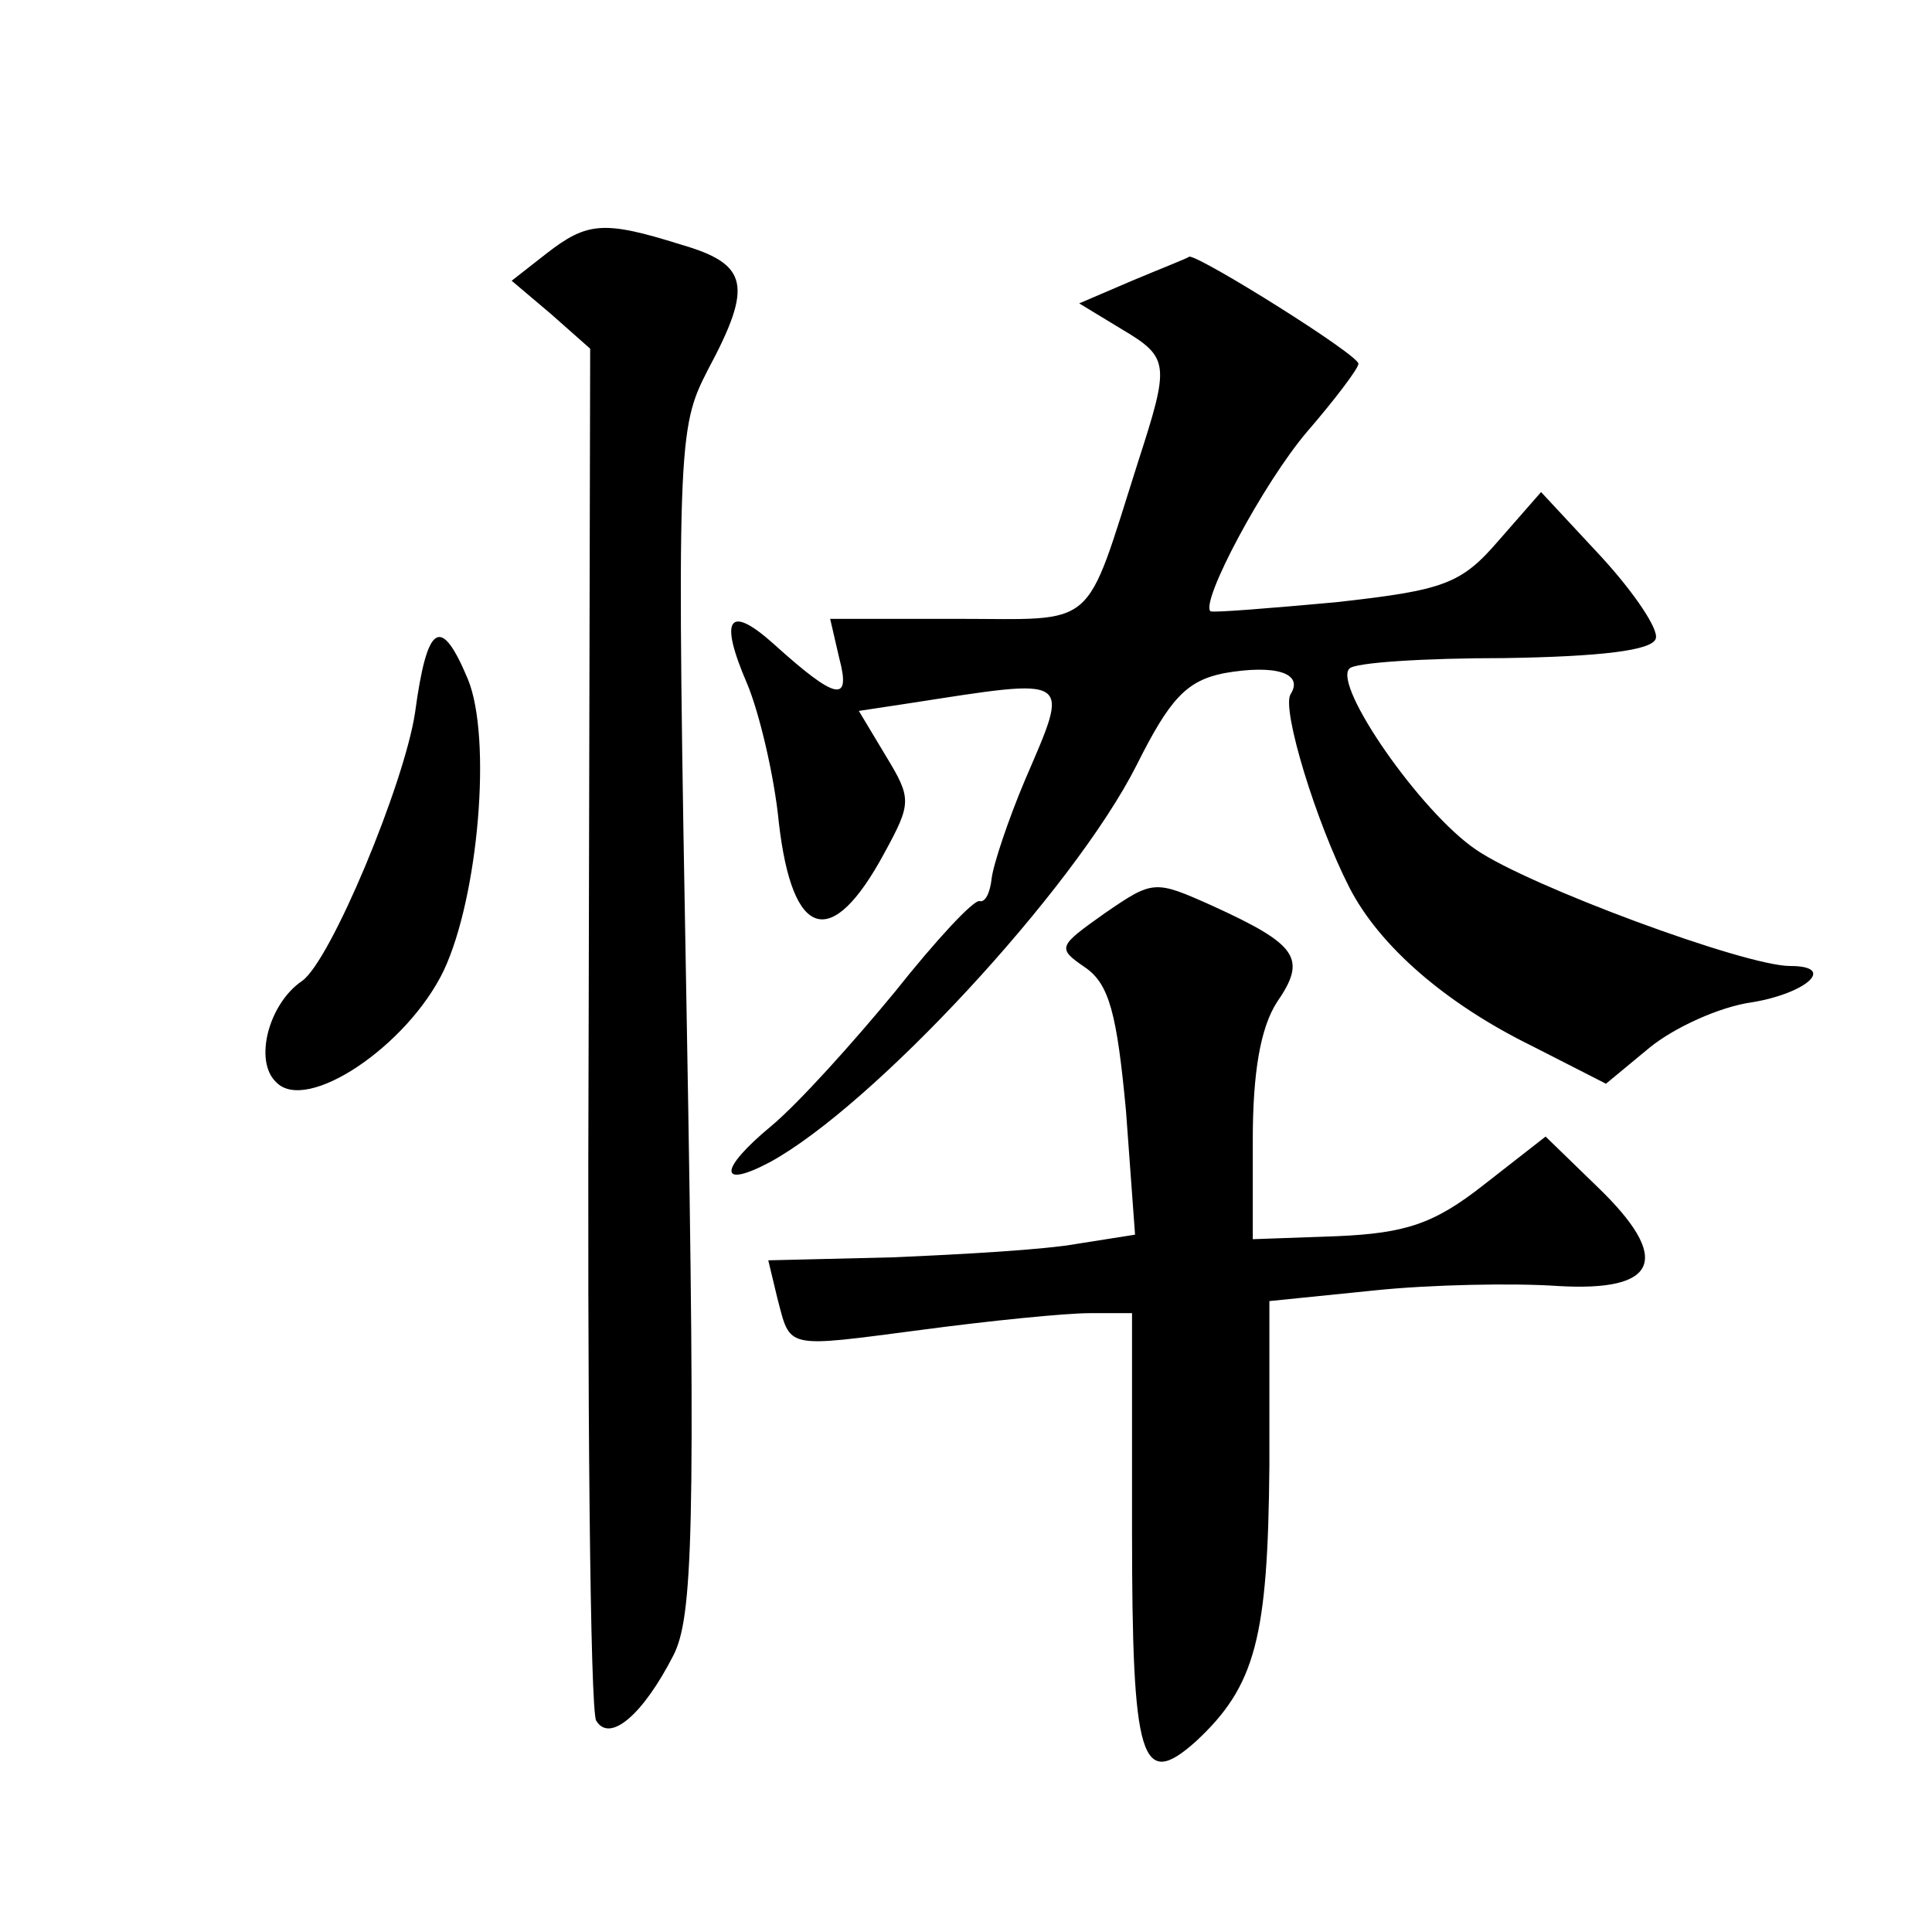
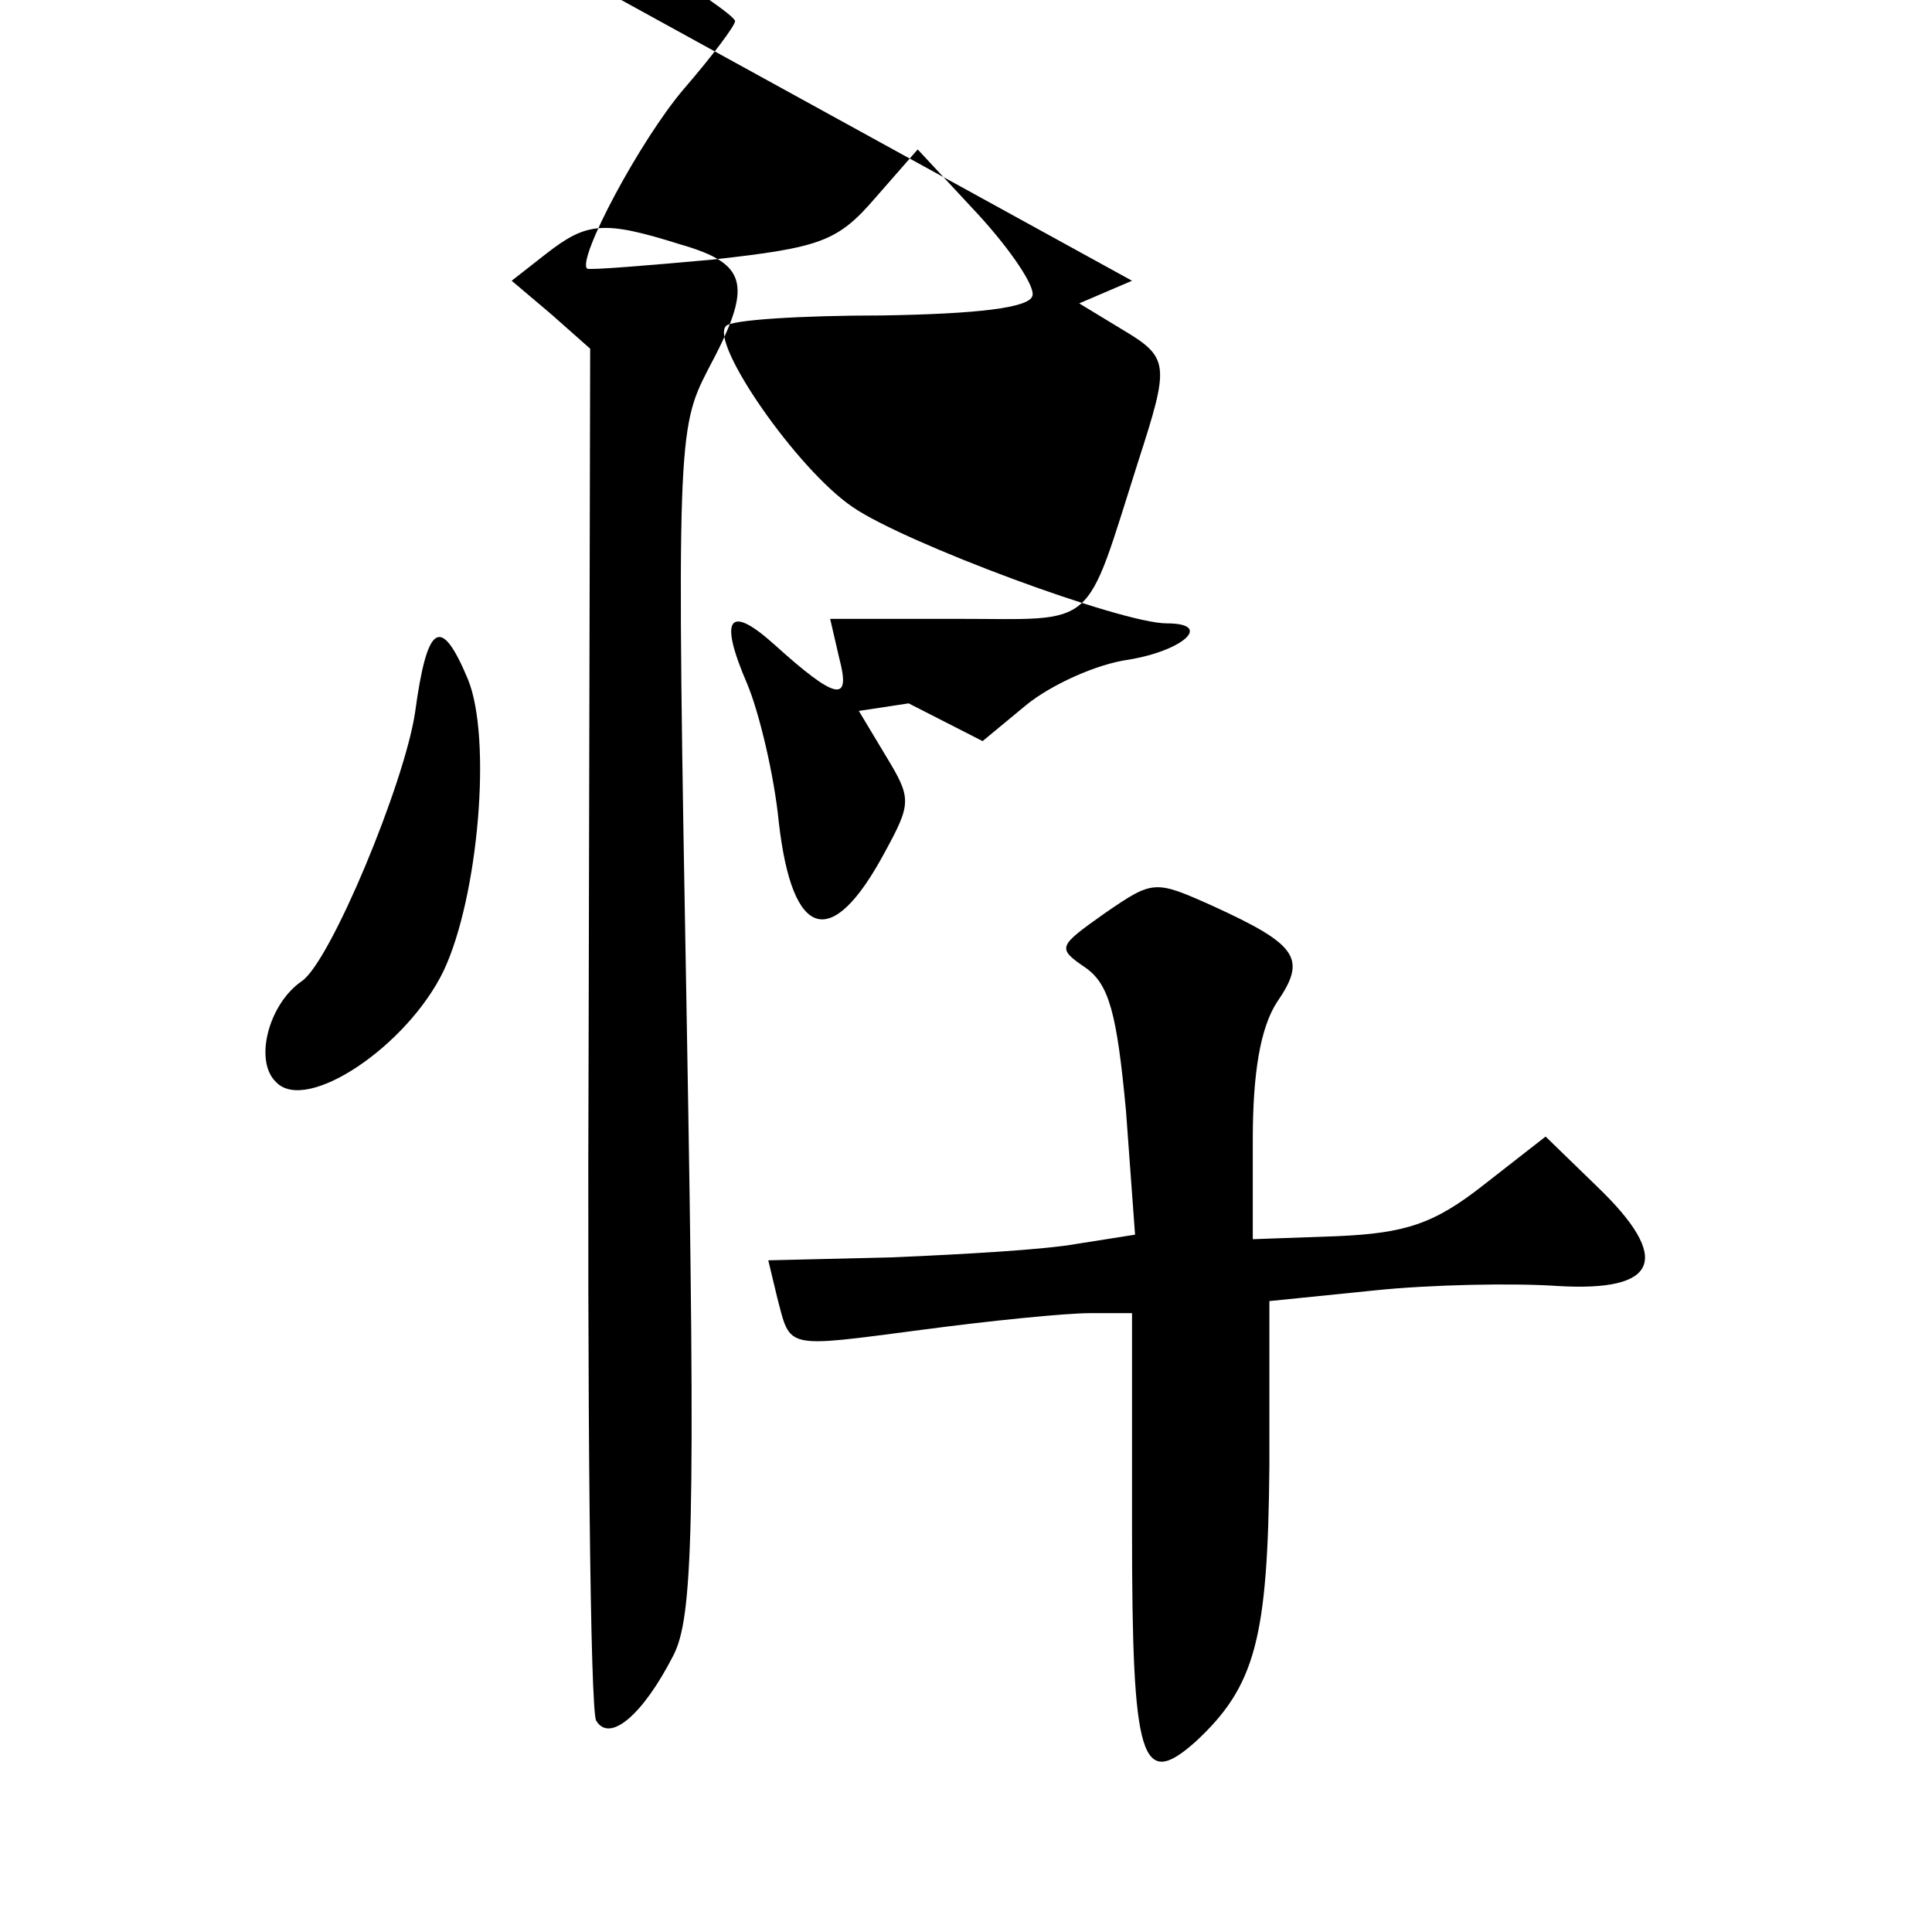
<svg xmlns="http://www.w3.org/2000/svg" version="1.0" width="128pt" height="128pt" viewBox="0 0 128 128" preserveAspectRatio="xMidYMid meet">
  <g transform="translate(0,128) scale(0.1,-0.1)" fill="#0" stroke="none">
-     <path d="M362 1112 l-23 -18 26 -22 26 -23 -1 -449 c-1 -247 1 -454 5 -460 9 -15 31 4 51 43 13 25 15 82 9 420 -7 385 -6 393 14 432 30 56 27 70 -18 83 -51 16 -62 15 -89 -6z M750 1094 l-35 -15 28 -17 c32 -19 32 -23 11 -88 -36 -113 -26 -104 -120 -104 l-84 0 6 -26 c8 -30 -2 -28 -43 9 -30 27 -37 18 -18 -26 8 -19 18 -61 21 -92 9 -78 35 -85 70 -20 18 33 18 36 1 64 l-18 30 33 5 c110 17 107 19 77 -51 -11 -26 -21 -56 -22 -65 -1 -9 -4 -16 -8 -15 -4 1 -29 -26 -56 -60 -28 -34 -64 -74 -82 -89 -35 -29 -35 -42 -1 -24 68 37 201 180 243 263 22 44 33 56 58 61 34 6 53 0 44 -14 -6 -10 17 -85 39 -128 20 -39 64 -77 121 -105 l49 -25 29 24 c16 13 46 27 68 30 36 6 56 24 25 24 -30 0 -173 53 -208 77 -37 25 -95 109 -84 120 3 4 49 7 103 7 63 1 98 5 100 13 2 6 -14 30 -36 54 l-40 43 -28 -32 c-25 -29 -36 -33 -108 -41 -44 -4 -81 -7 -83 -6 -7 6 35 85 64 119 19 22 34 42 34 45 0 6 -104 71 -112 71 -1 -1 -19 -8 -38 -16z M275 808 c-7 -47 -56 -165 -75 -178 -22 -15 -32 -53 -17 -67 20 -21 87 24 111 74 23 49 32 154 16 193 -18 43 -27 37 -35 -22z M732 675 c-31 -22 -32 -23 -13 -36 16 -11 21 -31 27 -95 l6 -82 -38 -6 c-22 -4 -76 -7 -122 -9 l-83 -2 6 -25 c9 -34 4 -33 96 -21 45 6 95 11 111 11 l28 0 0 -144 c0 -153 6 -172 42 -140 40 37 48 69 49 183 l0 109 69 7 c38 4 93 5 122 3 67 -4 76 18 26 66 l-34 33 -41 -32 c-33 -26 -52 -32 -97 -34 l-56 -2 0 66 c0 44 5 74 16 91 20 29 14 38 -43 64 -38 17 -39 17 -71 -5z" />
+     <path d="M362 1112 l-23 -18 26 -22 26 -23 -1 -449 c-1 -247 1 -454 5 -460 9 -15 31 4 51 43 13 25 15 82 9 420 -7 385 -6 393 14 432 30 56 27 70 -18 83 -51 16 -62 15 -89 -6z M750 1094 l-35 -15 28 -17 c32 -19 32 -23 11 -88 -36 -113 -26 -104 -120 -104 l-84 0 6 -26 c8 -30 -2 -28 -43 9 -30 27 -37 18 -18 -26 8 -19 18 -61 21 -92 9 -78 35 -85 70 -20 18 33 18 36 1 64 l-18 30 33 5 l49 -25 29 24 c16 13 46 27 68 30 36 6 56 24 25 24 -30 0 -173 53 -208 77 -37 25 -95 109 -84 120 3 4 49 7 103 7 63 1 98 5 100 13 2 6 -14 30 -36 54 l-40 43 -28 -32 c-25 -29 -36 -33 -108 -41 -44 -4 -81 -7 -83 -6 -7 6 35 85 64 119 19 22 34 42 34 45 0 6 -104 71 -112 71 -1 -1 -19 -8 -38 -16z M275 808 c-7 -47 -56 -165 -75 -178 -22 -15 -32 -53 -17 -67 20 -21 87 24 111 74 23 49 32 154 16 193 -18 43 -27 37 -35 -22z M732 675 c-31 -22 -32 -23 -13 -36 16 -11 21 -31 27 -95 l6 -82 -38 -6 c-22 -4 -76 -7 -122 -9 l-83 -2 6 -25 c9 -34 4 -33 96 -21 45 6 95 11 111 11 l28 0 0 -144 c0 -153 6 -172 42 -140 40 37 48 69 49 183 l0 109 69 7 c38 4 93 5 122 3 67 -4 76 18 26 66 l-34 33 -41 -32 c-33 -26 -52 -32 -97 -34 l-56 -2 0 66 c0 44 5 74 16 91 20 29 14 38 -43 64 -38 17 -39 17 -71 -5z" />
  </g>
</svg>